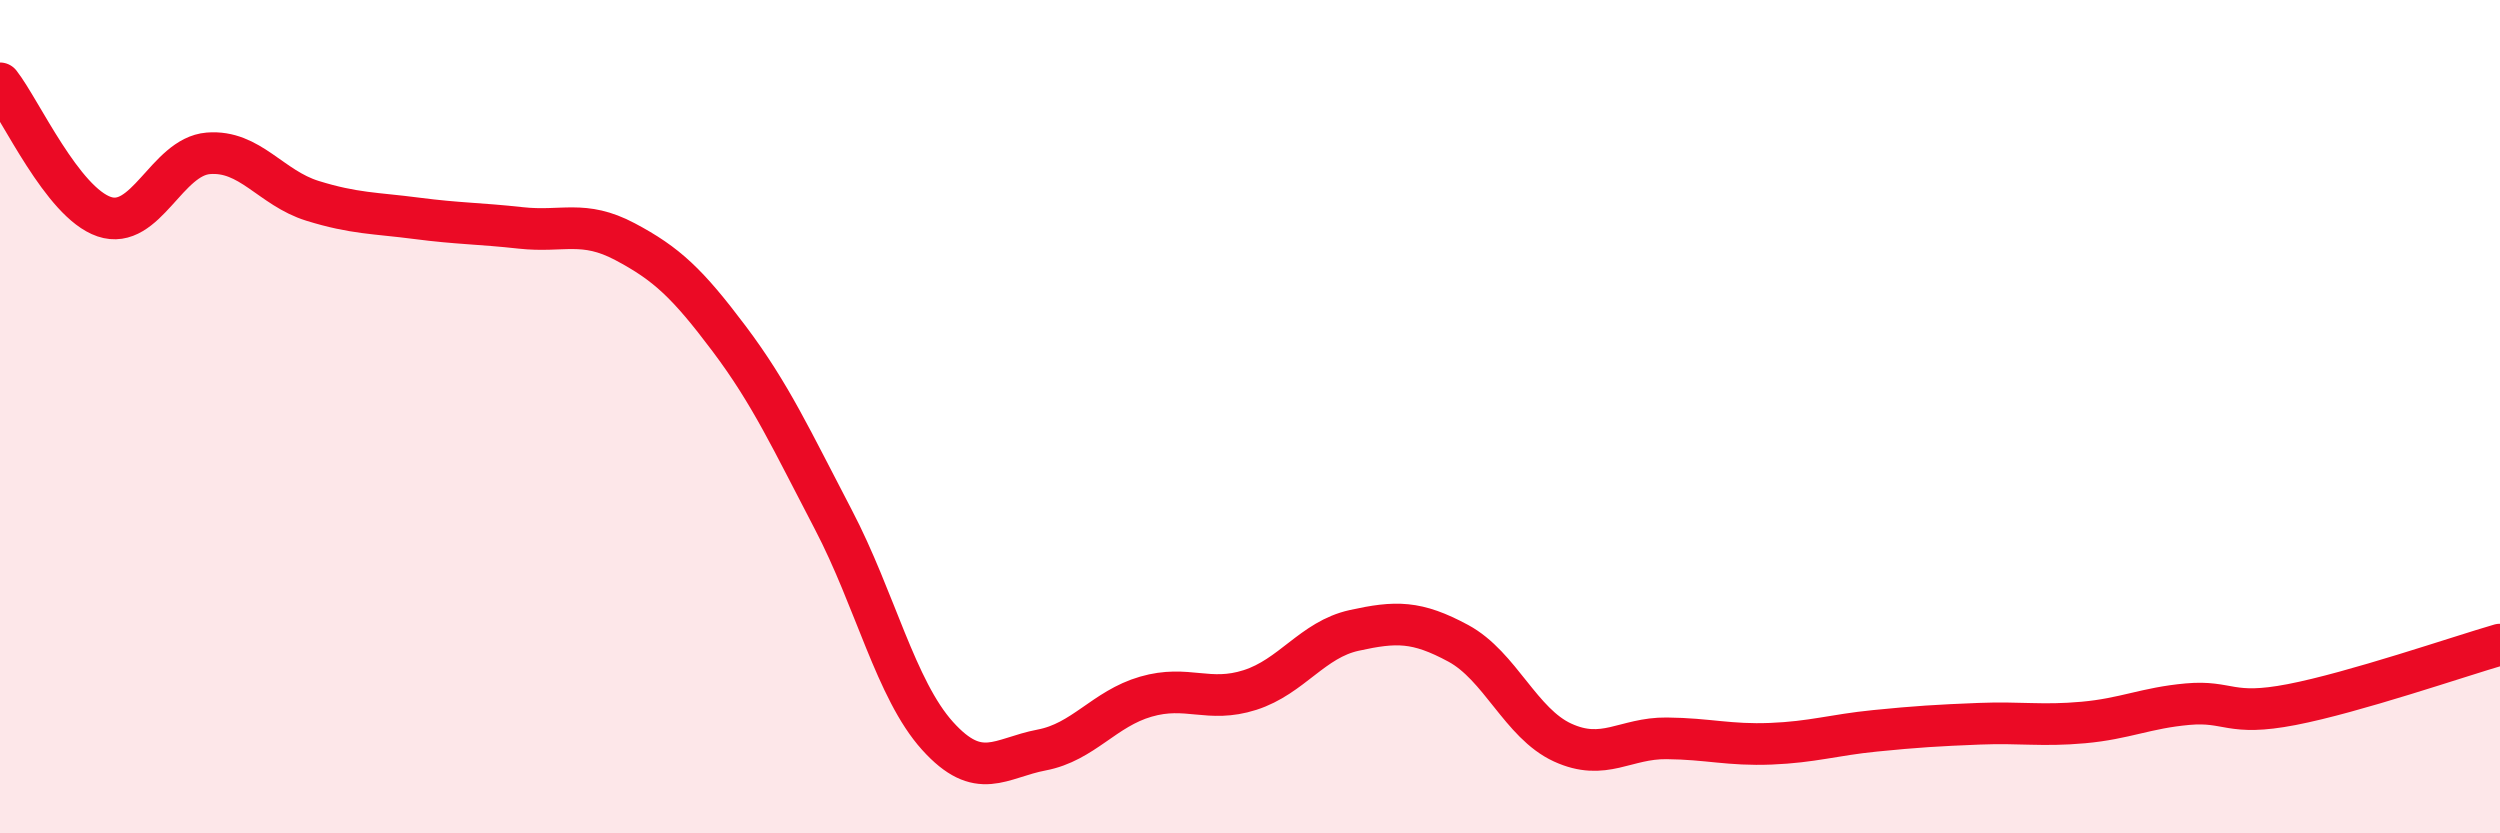
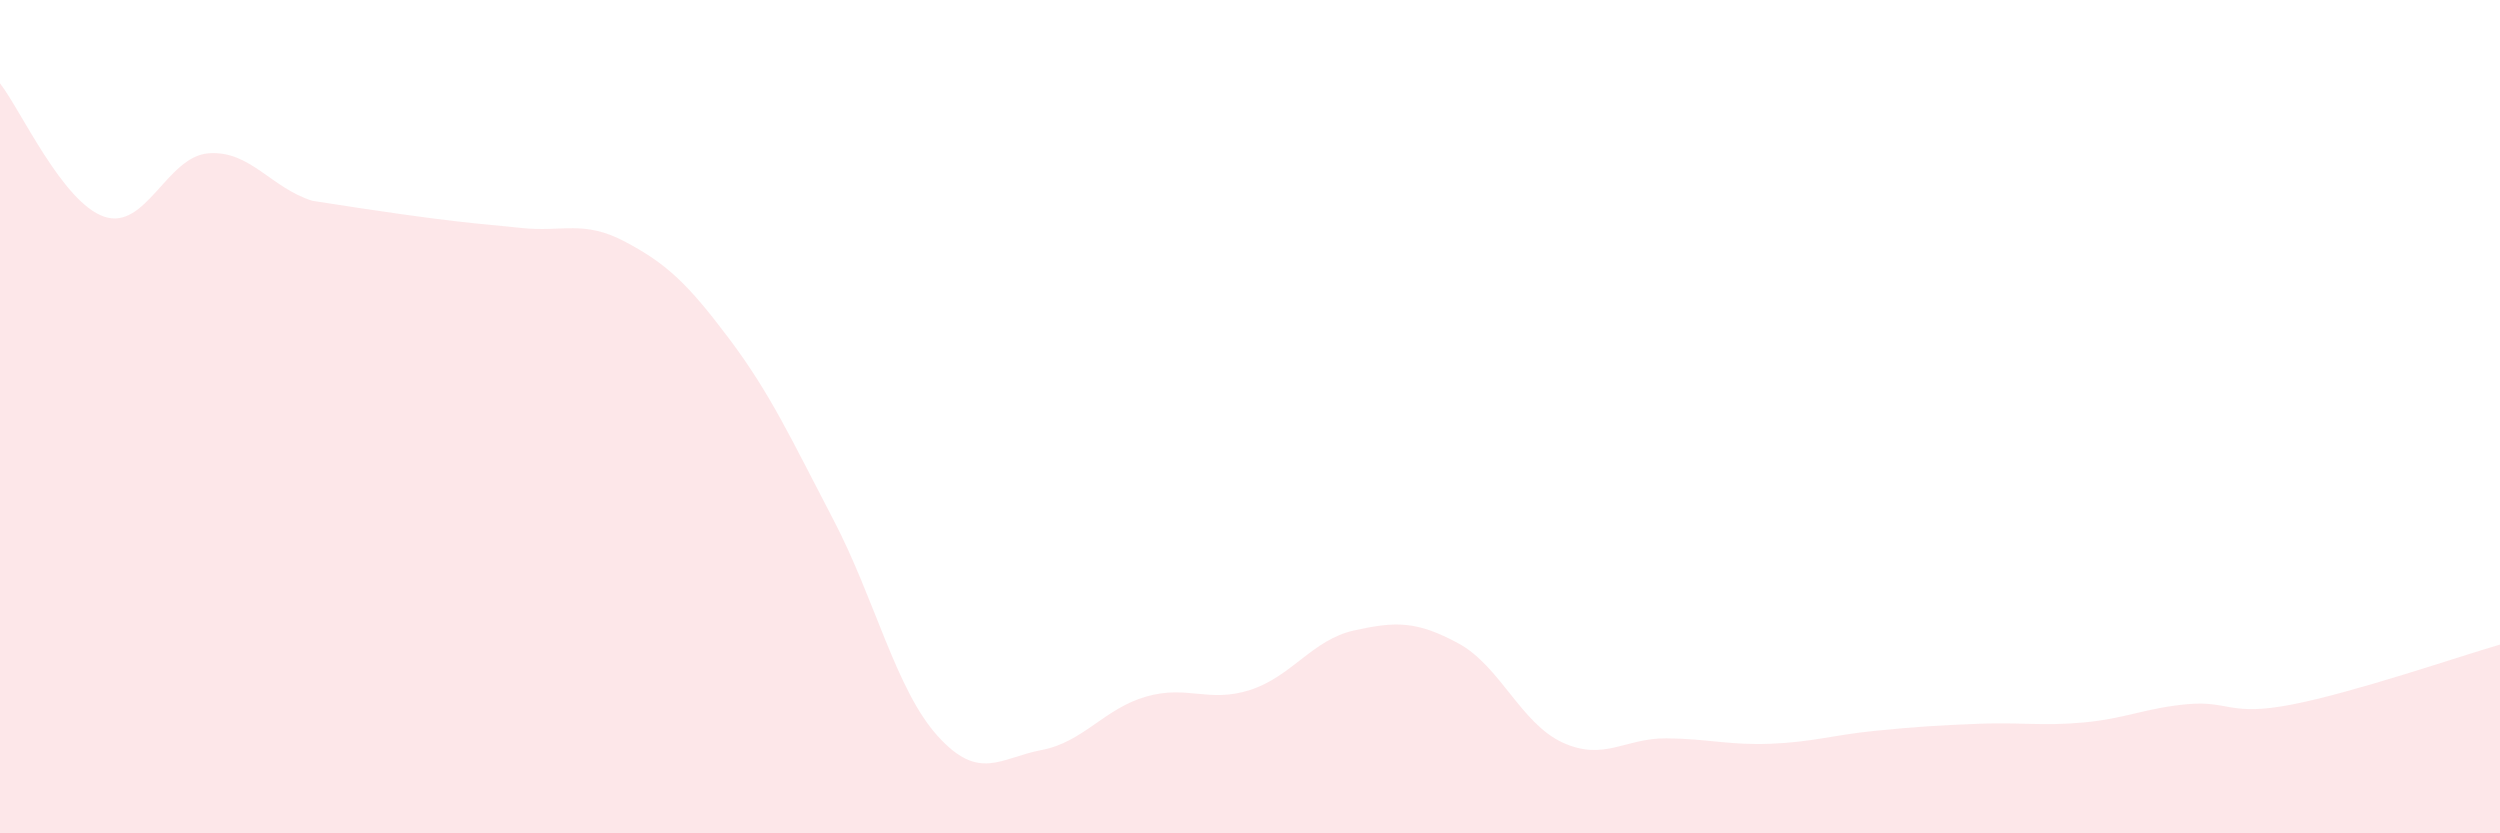
<svg xmlns="http://www.w3.org/2000/svg" width="60" height="20" viewBox="0 0 60 20">
-   <path d="M 0,2 C 0.5,2.64 1.5,4.86 2.5,5.2 C 3.5,5.54 4,3.76 5,3.68 C 6,3.6 6.5,4.51 7.5,4.82 C 8.5,5.13 9,5.11 10,5.24 C 11,5.37 11.5,5.36 12.5,5.47 C 13.5,5.58 14,5.27 15,5.8 C 16,6.33 16.5,6.8 17.5,8.13 C 18.5,9.46 19,10.56 20,12.47 C 21,14.38 21.5,16.55 22.5,17.66 C 23.5,18.77 24,18.19 25,18 C 26,17.81 26.5,17.01 27.5,16.72 C 28.5,16.43 29,16.88 30,16.56 C 31,16.24 31.5,15.35 32.5,15.13 C 33.5,14.91 34,14.9 35,15.44 C 36,15.98 36.5,17.36 37.5,17.82 C 38.5,18.28 39,17.71 40,17.72 C 41,17.73 41.5,17.89 42.5,17.85 C 43.5,17.81 44,17.64 45,17.54 C 46,17.44 46.5,17.41 47.5,17.37 C 48.5,17.33 49,17.43 50,17.34 C 51,17.25 51.5,16.99 52.5,16.9 C 53.5,16.81 53.5,17.2 55,16.91 C 56.5,16.62 59,15.76 60,15.47L60 20L0 20Z" fill="#EB0A25" opacity="0.1" stroke-linecap="round" stroke-linejoin="round" />
-   <path d="M 0,2 C 0.5,2.64 1.5,4.86 2.5,5.2 C 3.5,5.54 4,3.76 5,3.68 C 6,3.6 6.5,4.51 7.5,4.82 C 8.5,5.13 9,5.11 10,5.24 C 11,5.37 11.5,5.36 12.5,5.47 C 13.5,5.58 14,5.27 15,5.8 C 16,6.33 16.5,6.8 17.5,8.13 C 18.5,9.46 19,10.56 20,12.47 C 21,14.38 21.5,16.55 22.5,17.66 C 23.5,18.77 24,18.19 25,18 C 26,17.81 26.5,17.01 27.5,16.72 C 28.5,16.43 29,16.88 30,16.56 C 31,16.24 31.5,15.35 32.5,15.13 C 33.5,14.91 34,14.9 35,15.44 C 36,15.98 36.5,17.36 37.5,17.82 C 38.5,18.28 39,17.71 40,17.72 C 41,17.73 41.5,17.89 42.5,17.85 C 43.5,17.81 44,17.64 45,17.54 C 46,17.44 46.5,17.41 47.5,17.37 C 48.5,17.33 49,17.43 50,17.34 C 51,17.25 51.5,16.99 52.5,16.9 C 53.5,16.81 53.5,17.2 55,16.91 C 56.5,16.62 59,15.76 60,15.47" stroke="#EB0A25" stroke-width="1" fill="none" stroke-linecap="round" stroke-linejoin="round" />
+   <path d="M 0,2 C 0.5,2.64 1.5,4.86 2.5,5.2 C 3.5,5.54 4,3.76 5,3.68 C 6,3.6 6.5,4.51 7.5,4.82 C 11,5.37 11.5,5.36 12.5,5.47 C 13.5,5.58 14,5.27 15,5.8 C 16,6.33 16.5,6.8 17.5,8.13 C 18.5,9.46 19,10.56 20,12.47 C 21,14.38 21.5,16.55 22.5,17.66 C 23.5,18.77 24,18.19 25,18 C 26,17.81 26.5,17.01 27.5,16.72 C 28.5,16.43 29,16.88 30,16.56 C 31,16.24 31.5,15.35 32.5,15.13 C 33.5,14.91 34,14.9 35,15.44 C 36,15.98 36.5,17.36 37.5,17.82 C 38.5,18.28 39,17.71 40,17.72 C 41,17.73 41.5,17.89 42.5,17.85 C 43.5,17.81 44,17.64 45,17.54 C 46,17.44 46.5,17.41 47.5,17.37 C 48.5,17.33 49,17.43 50,17.34 C 51,17.25 51.5,16.99 52.5,16.9 C 53.5,16.81 53.5,17.2 55,16.91 C 56.5,16.62 59,15.76 60,15.47L60 20L0 20Z" fill="#EB0A25" opacity="0.1" stroke-linecap="round" stroke-linejoin="round" />
</svg>